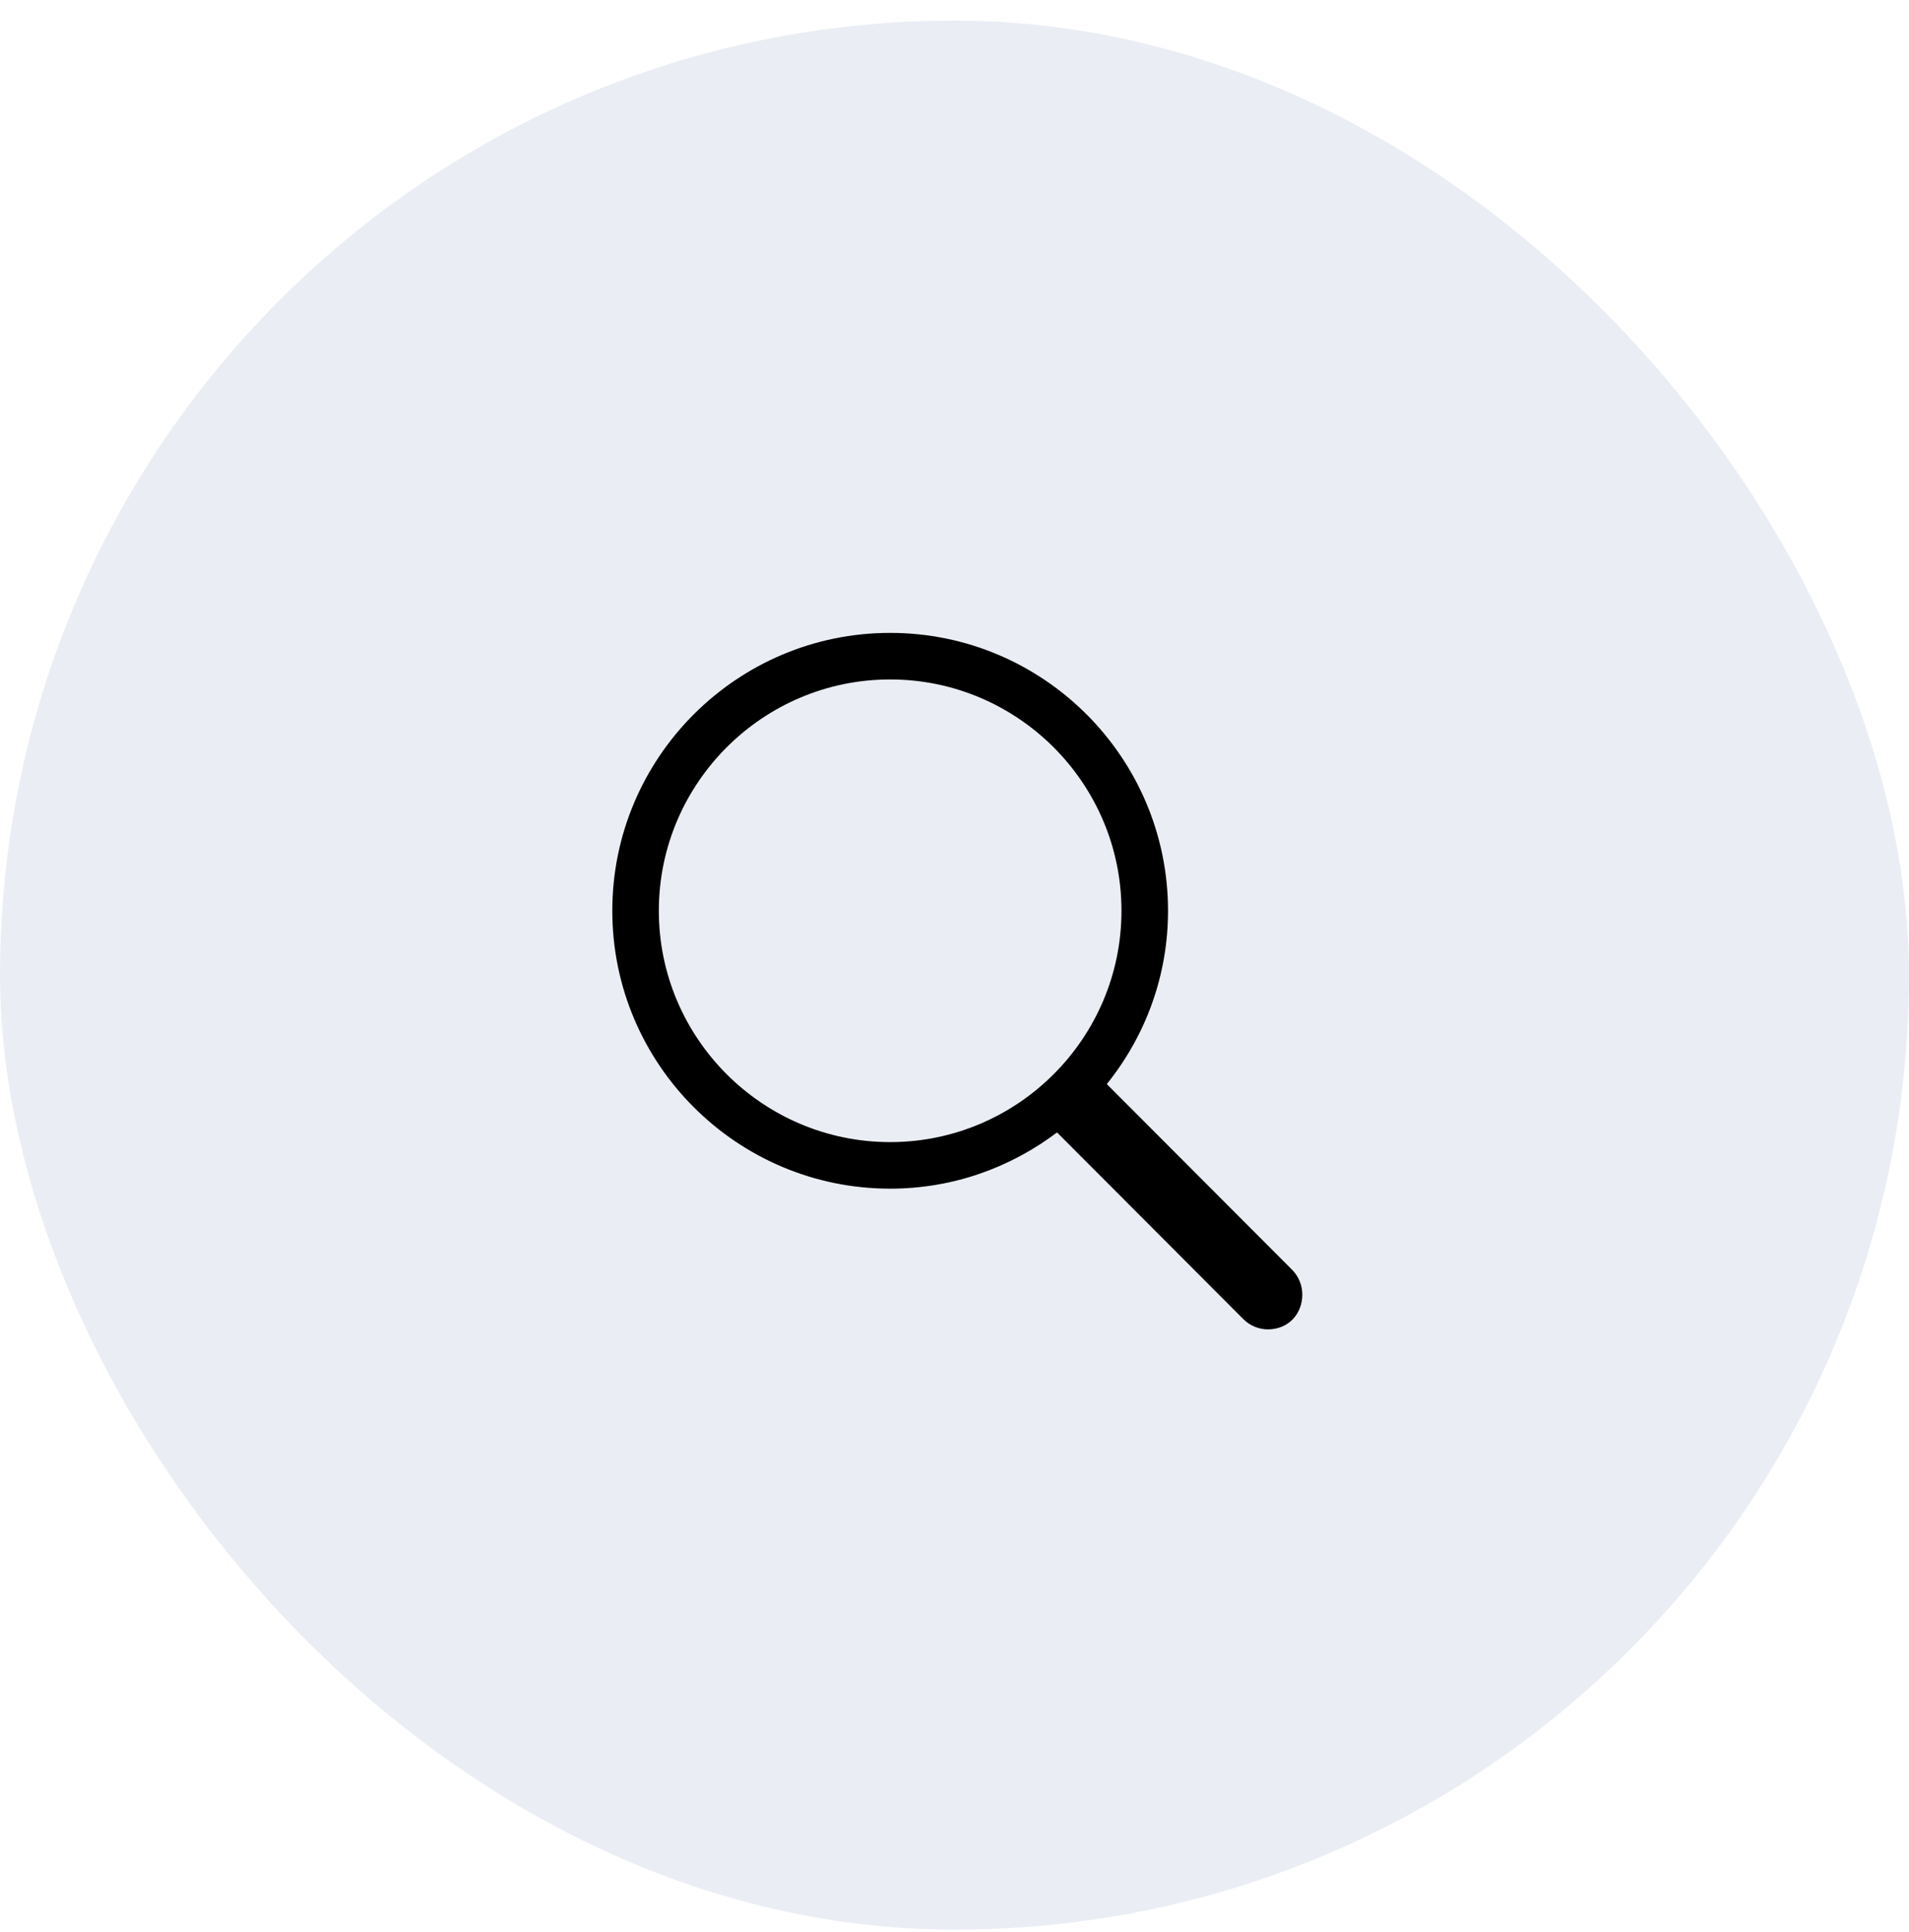
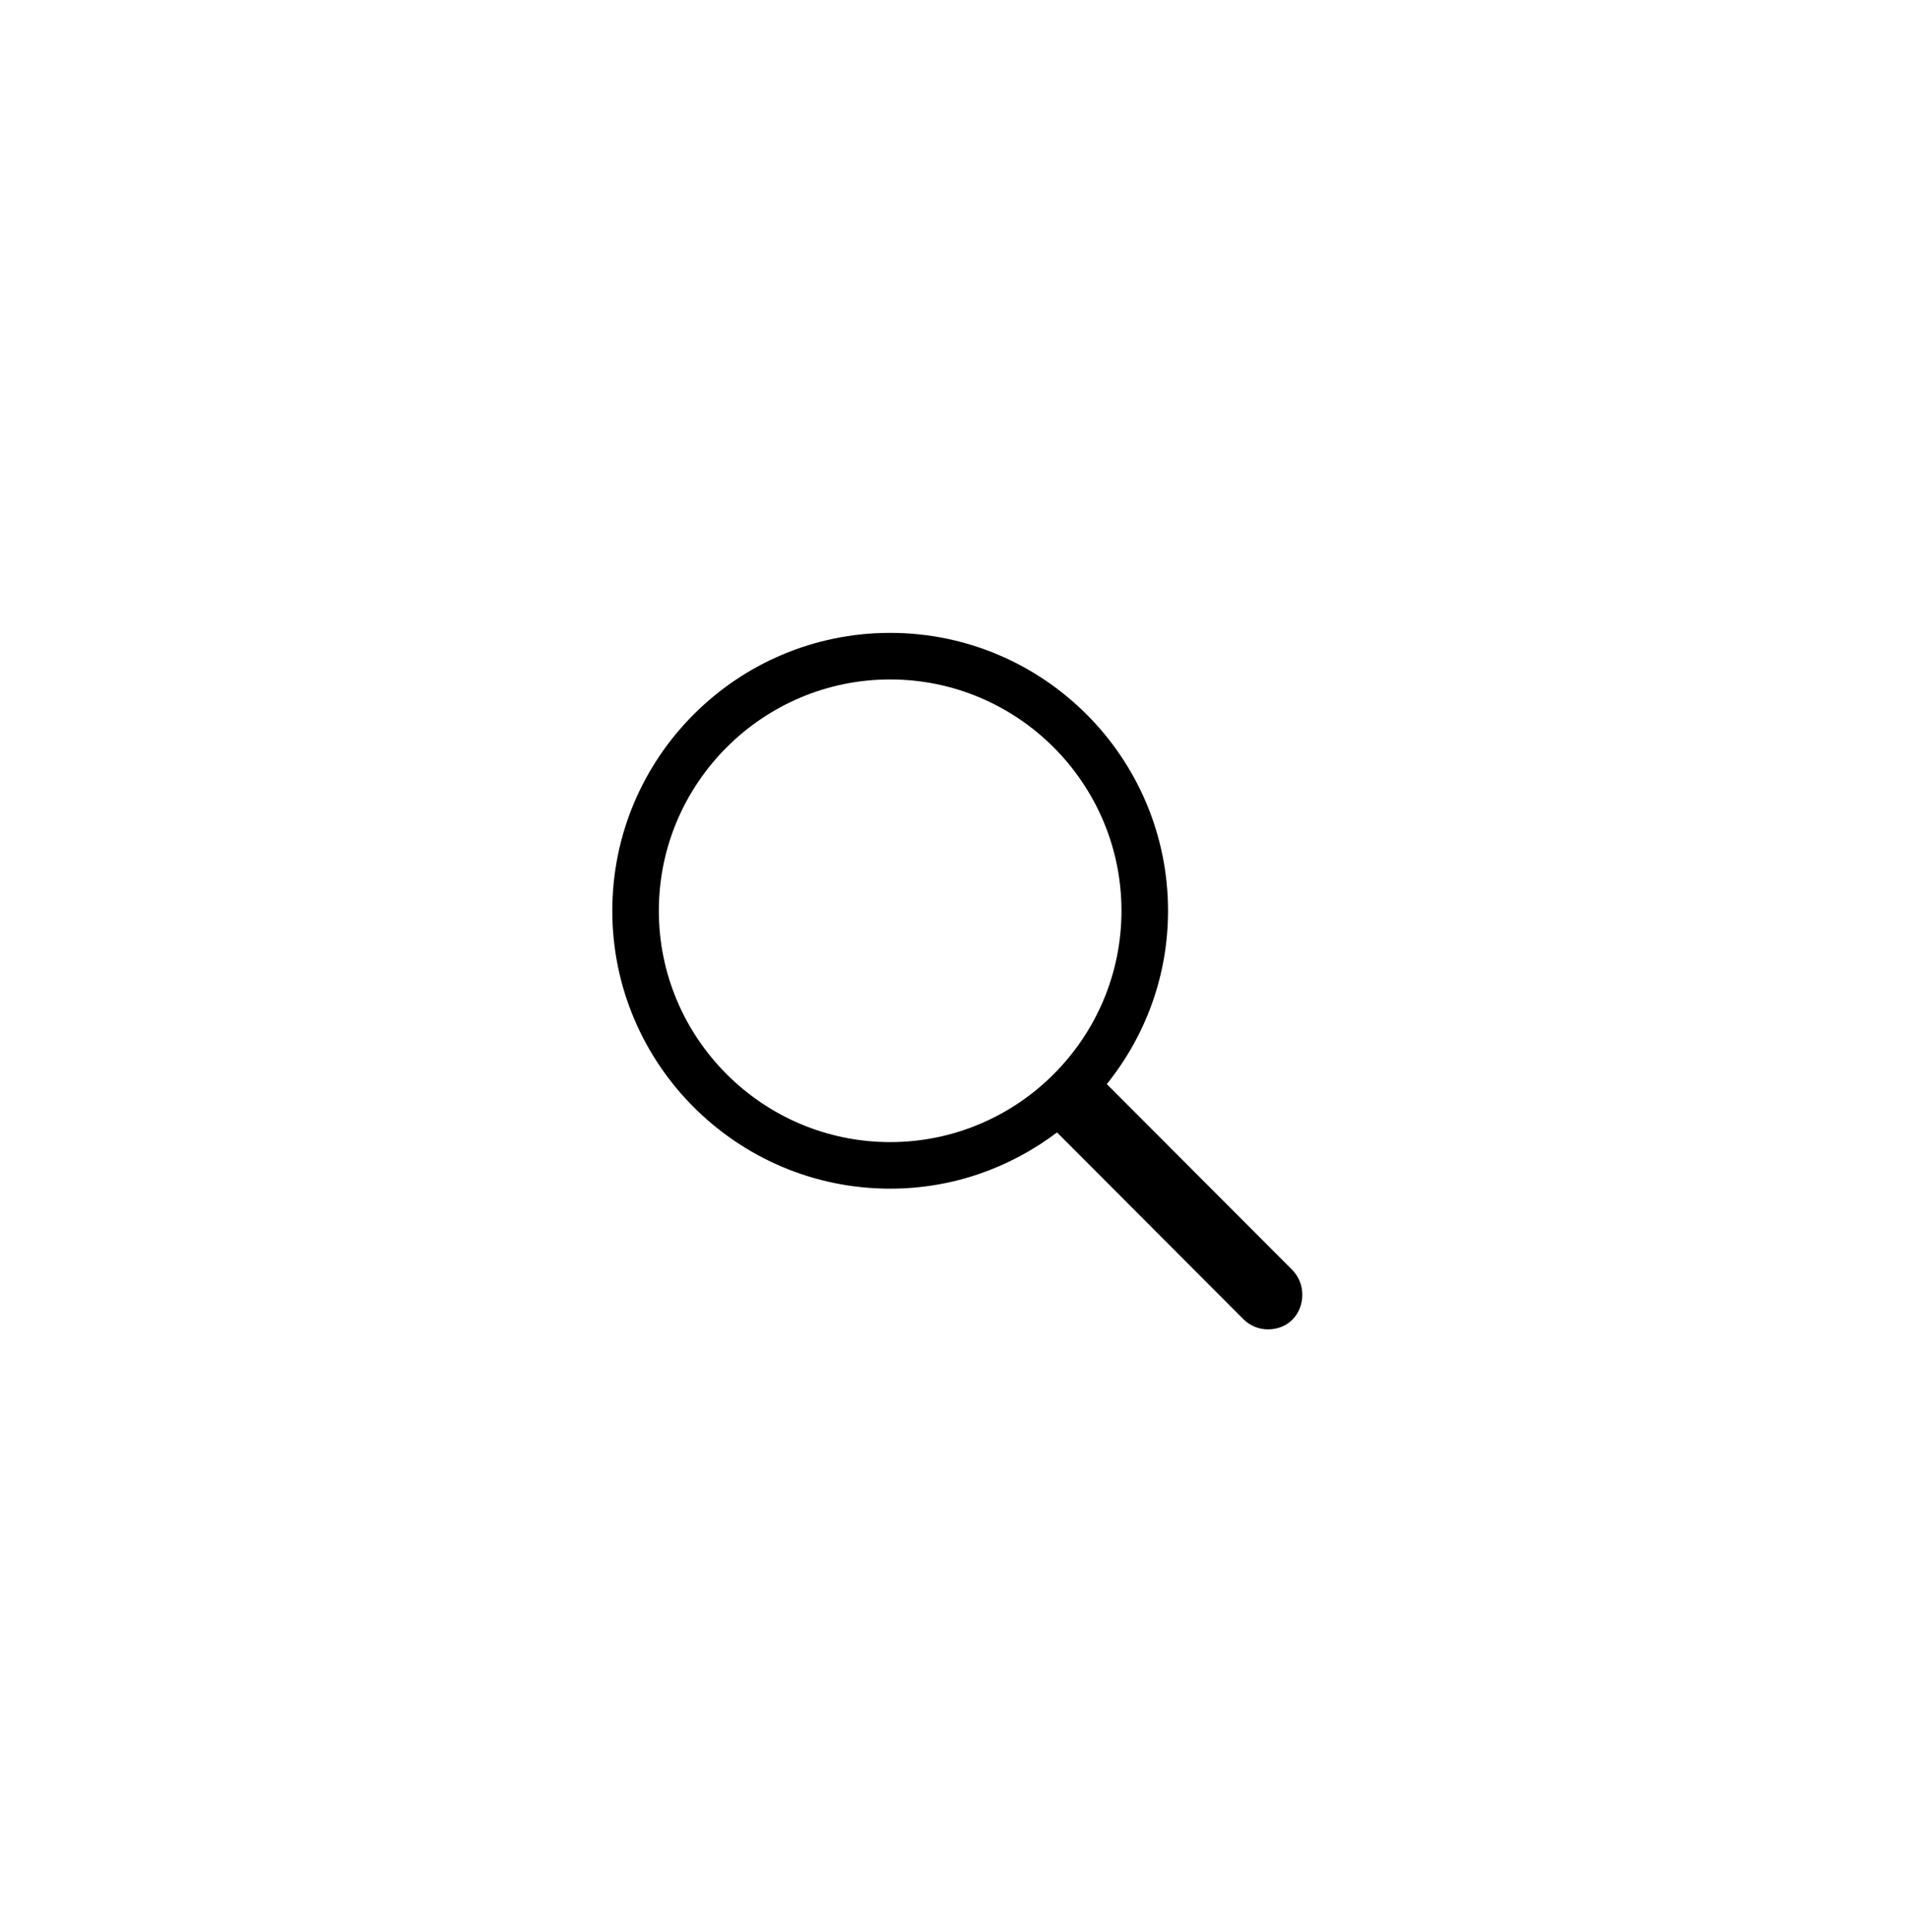
<svg xmlns="http://www.w3.org/2000/svg" width="82" height="83" viewBox="0 0 82 83" fill="none">
-   <rect y="0.884" width="82" height="82" rx="41" fill="#E2E7F0" fill-opacity="0.7" />
  <path d="M26.301 39.12C26.301 45.703 31.653 51.056 38.236 51.056C40.943 51.056 43.404 50.148 45.404 48.641L53.417 56.67C53.694 56.946 54.079 57.1 54.463 57.1C55.355 57.1 55.94 56.423 55.94 55.608C55.94 55.208 55.786 54.839 55.524 54.562L47.542 46.564C49.188 44.519 50.172 41.935 50.172 39.12C50.172 32.537 44.819 27.184 38.236 27.184C31.653 27.184 26.301 32.537 26.301 39.12ZM28.3 39.12C28.3 33.644 32.761 29.184 38.236 29.184C43.712 29.184 48.172 33.644 48.172 39.12C48.172 44.596 43.712 49.056 38.236 49.056C32.761 49.056 28.3 44.596 28.3 39.12Z" fill="black" />
</svg>